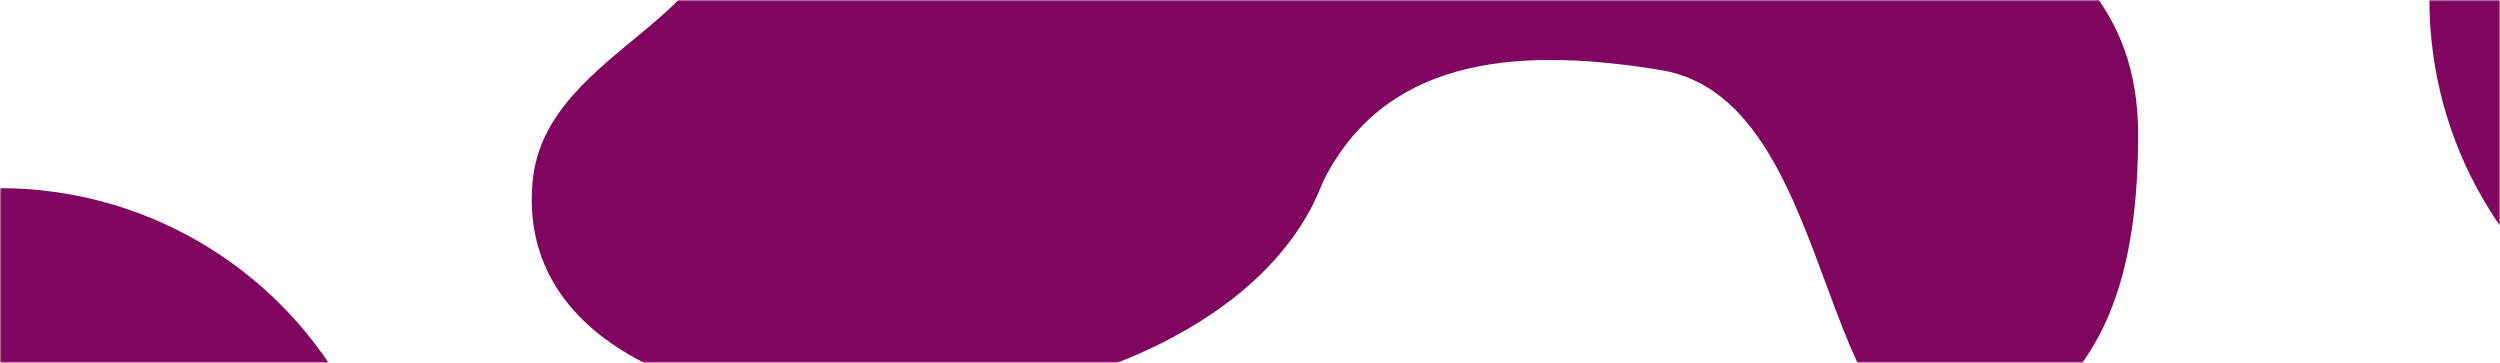
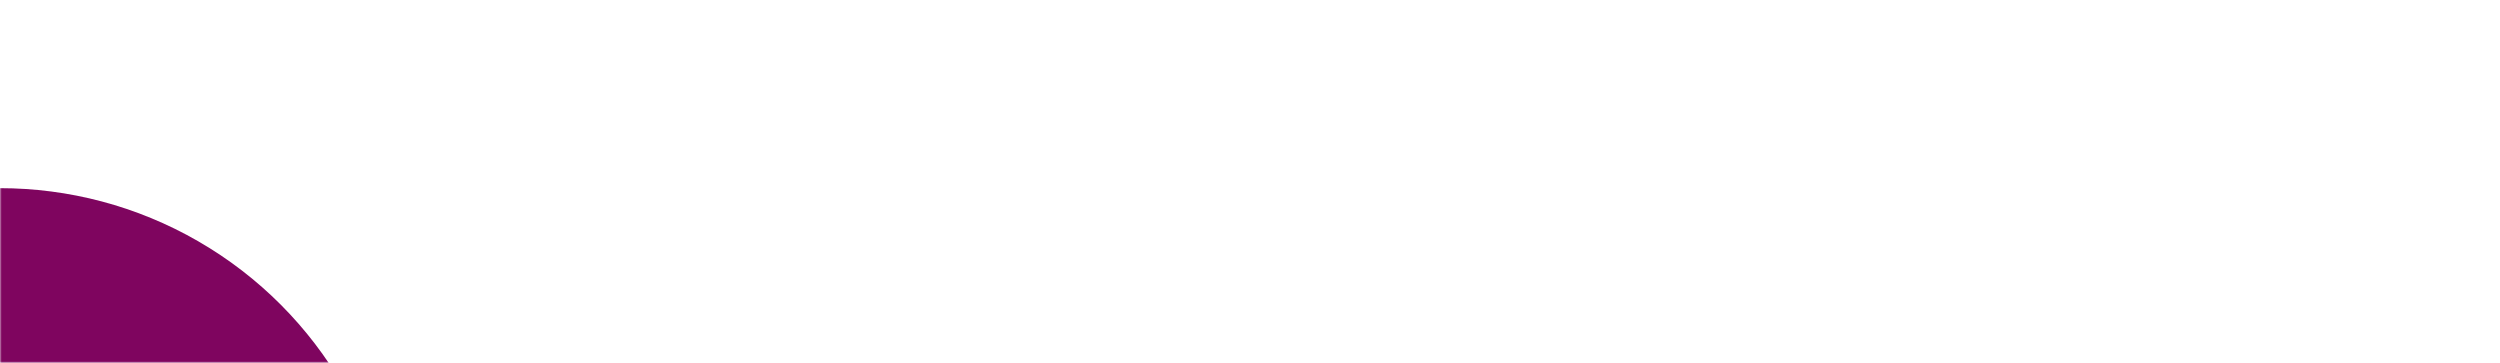
<svg xmlns="http://www.w3.org/2000/svg" width="744" height="108" fill="none">
  <mask id="a" width="744" height="108" x="0" y="0" maskUnits="userSpaceOnUse" style="mask-type:alpha">
    <path fill="#D9D9D9" d="M0 0h744v108H0z" />
  </mask>
  <g mask="url(#a)">
    <g filter="url(#b)">
      <circle cy="174" r="118" fill="#7F055F" />
    </g>
    <g filter="url(#c)">
-       <circle cx="841" r="118" fill="#7F055F" />
-     </g>
+       </g>
    <g filter="url(#d)">
-       <path fill="#7F055F" d="M158.513 53.868c-8.584 90.313 191.015 87.884 232.197 7.05 1.808-3.55 2.356-5.769 4.265-9.264 19.468-35.652 59.269-37.379 99.352-30.795 56.337 9.252 44.813 131.378 97.36 109.056 36.141-15.353 44.635-50.841 44.617-90.109-.034-73.636-87.765-79.471-157.096-104.281-64.786-23.184-107.404-7.696-174.983-20.65-41.997-8.051-64.175-31.403-106.513-25.398-29.195 4.14-60.683 1.049-69.658 29.137-11.552 36.152 74.142 11.04 84.803 47.465 11.327 38.697-50.529 47.649-54.344 87.789Z" />
-     </g>
+       </g>
  </g>
  <defs>
    <filter id="b" width="836" height="836" x="-418" y="-244" color-interpolation-filters="sRGB" filterUnits="userSpaceOnUse">
      <feFlood flood-opacity="0" result="BackgroundImageFix" />
      <feBlend in="SourceGraphic" in2="BackgroundImageFix" result="shape" />
      <feGaussianBlur result="effect1_foregroundBlur_162_25" stdDeviation="150" />
    </filter>
    <filter id="c" width="836" height="836" x="423" y="-418" color-interpolation-filters="sRGB" filterUnits="userSpaceOnUse">
      <feFlood flood-opacity="0" result="BackgroundImageFix" />
      <feBlend in="SourceGraphic" in2="BackgroundImageFix" result="shape" />
      <feGaussianBlur result="effect1_foregroundBlur_162_25" stdDeviation="150" />
    </filter>
    <filter id="d" width="1109.32" height="844.134" x="-173.015" y="-411.499" color-interpolation-filters="sRGB" filterUnits="userSpaceOnUse">
      <feFlood flood-opacity="0" result="BackgroundImageFix" />
      <feBlend in="SourceGraphic" in2="BackgroundImageFix" result="shape" />
      <feGaussianBlur result="effect1_foregroundBlur_162_25" stdDeviation="150" />
    </filter>
  </defs>
</svg>